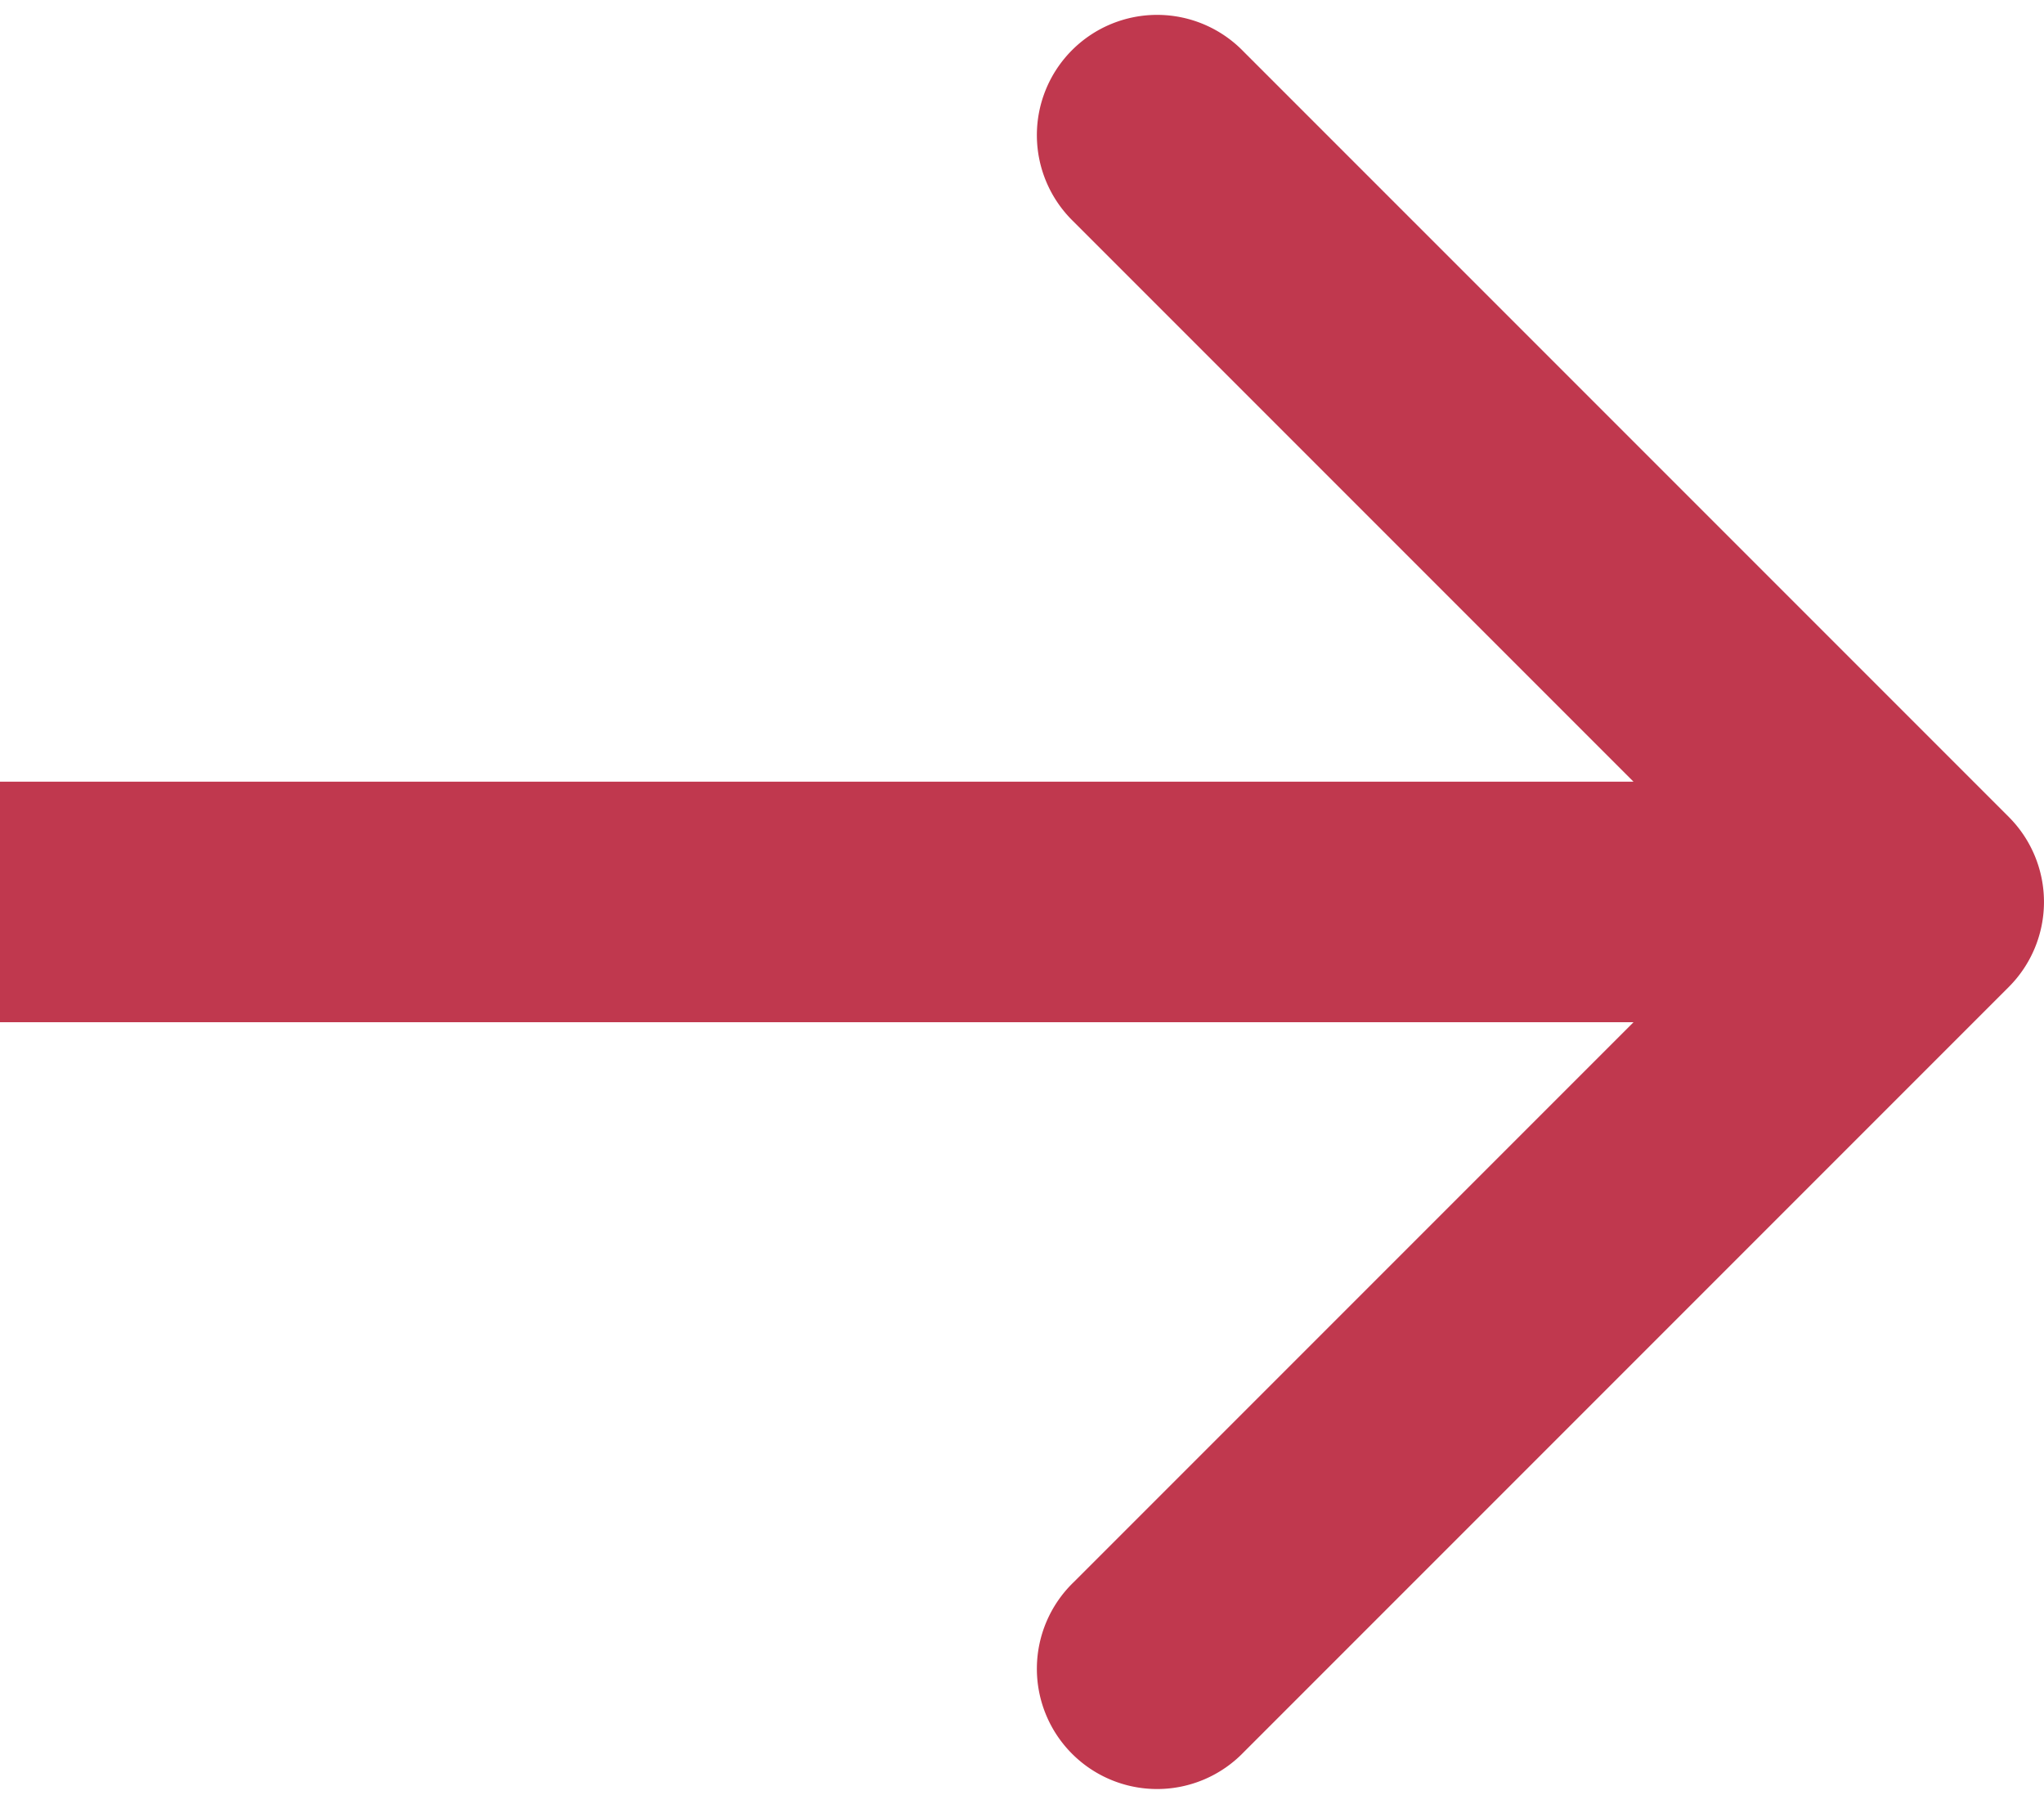
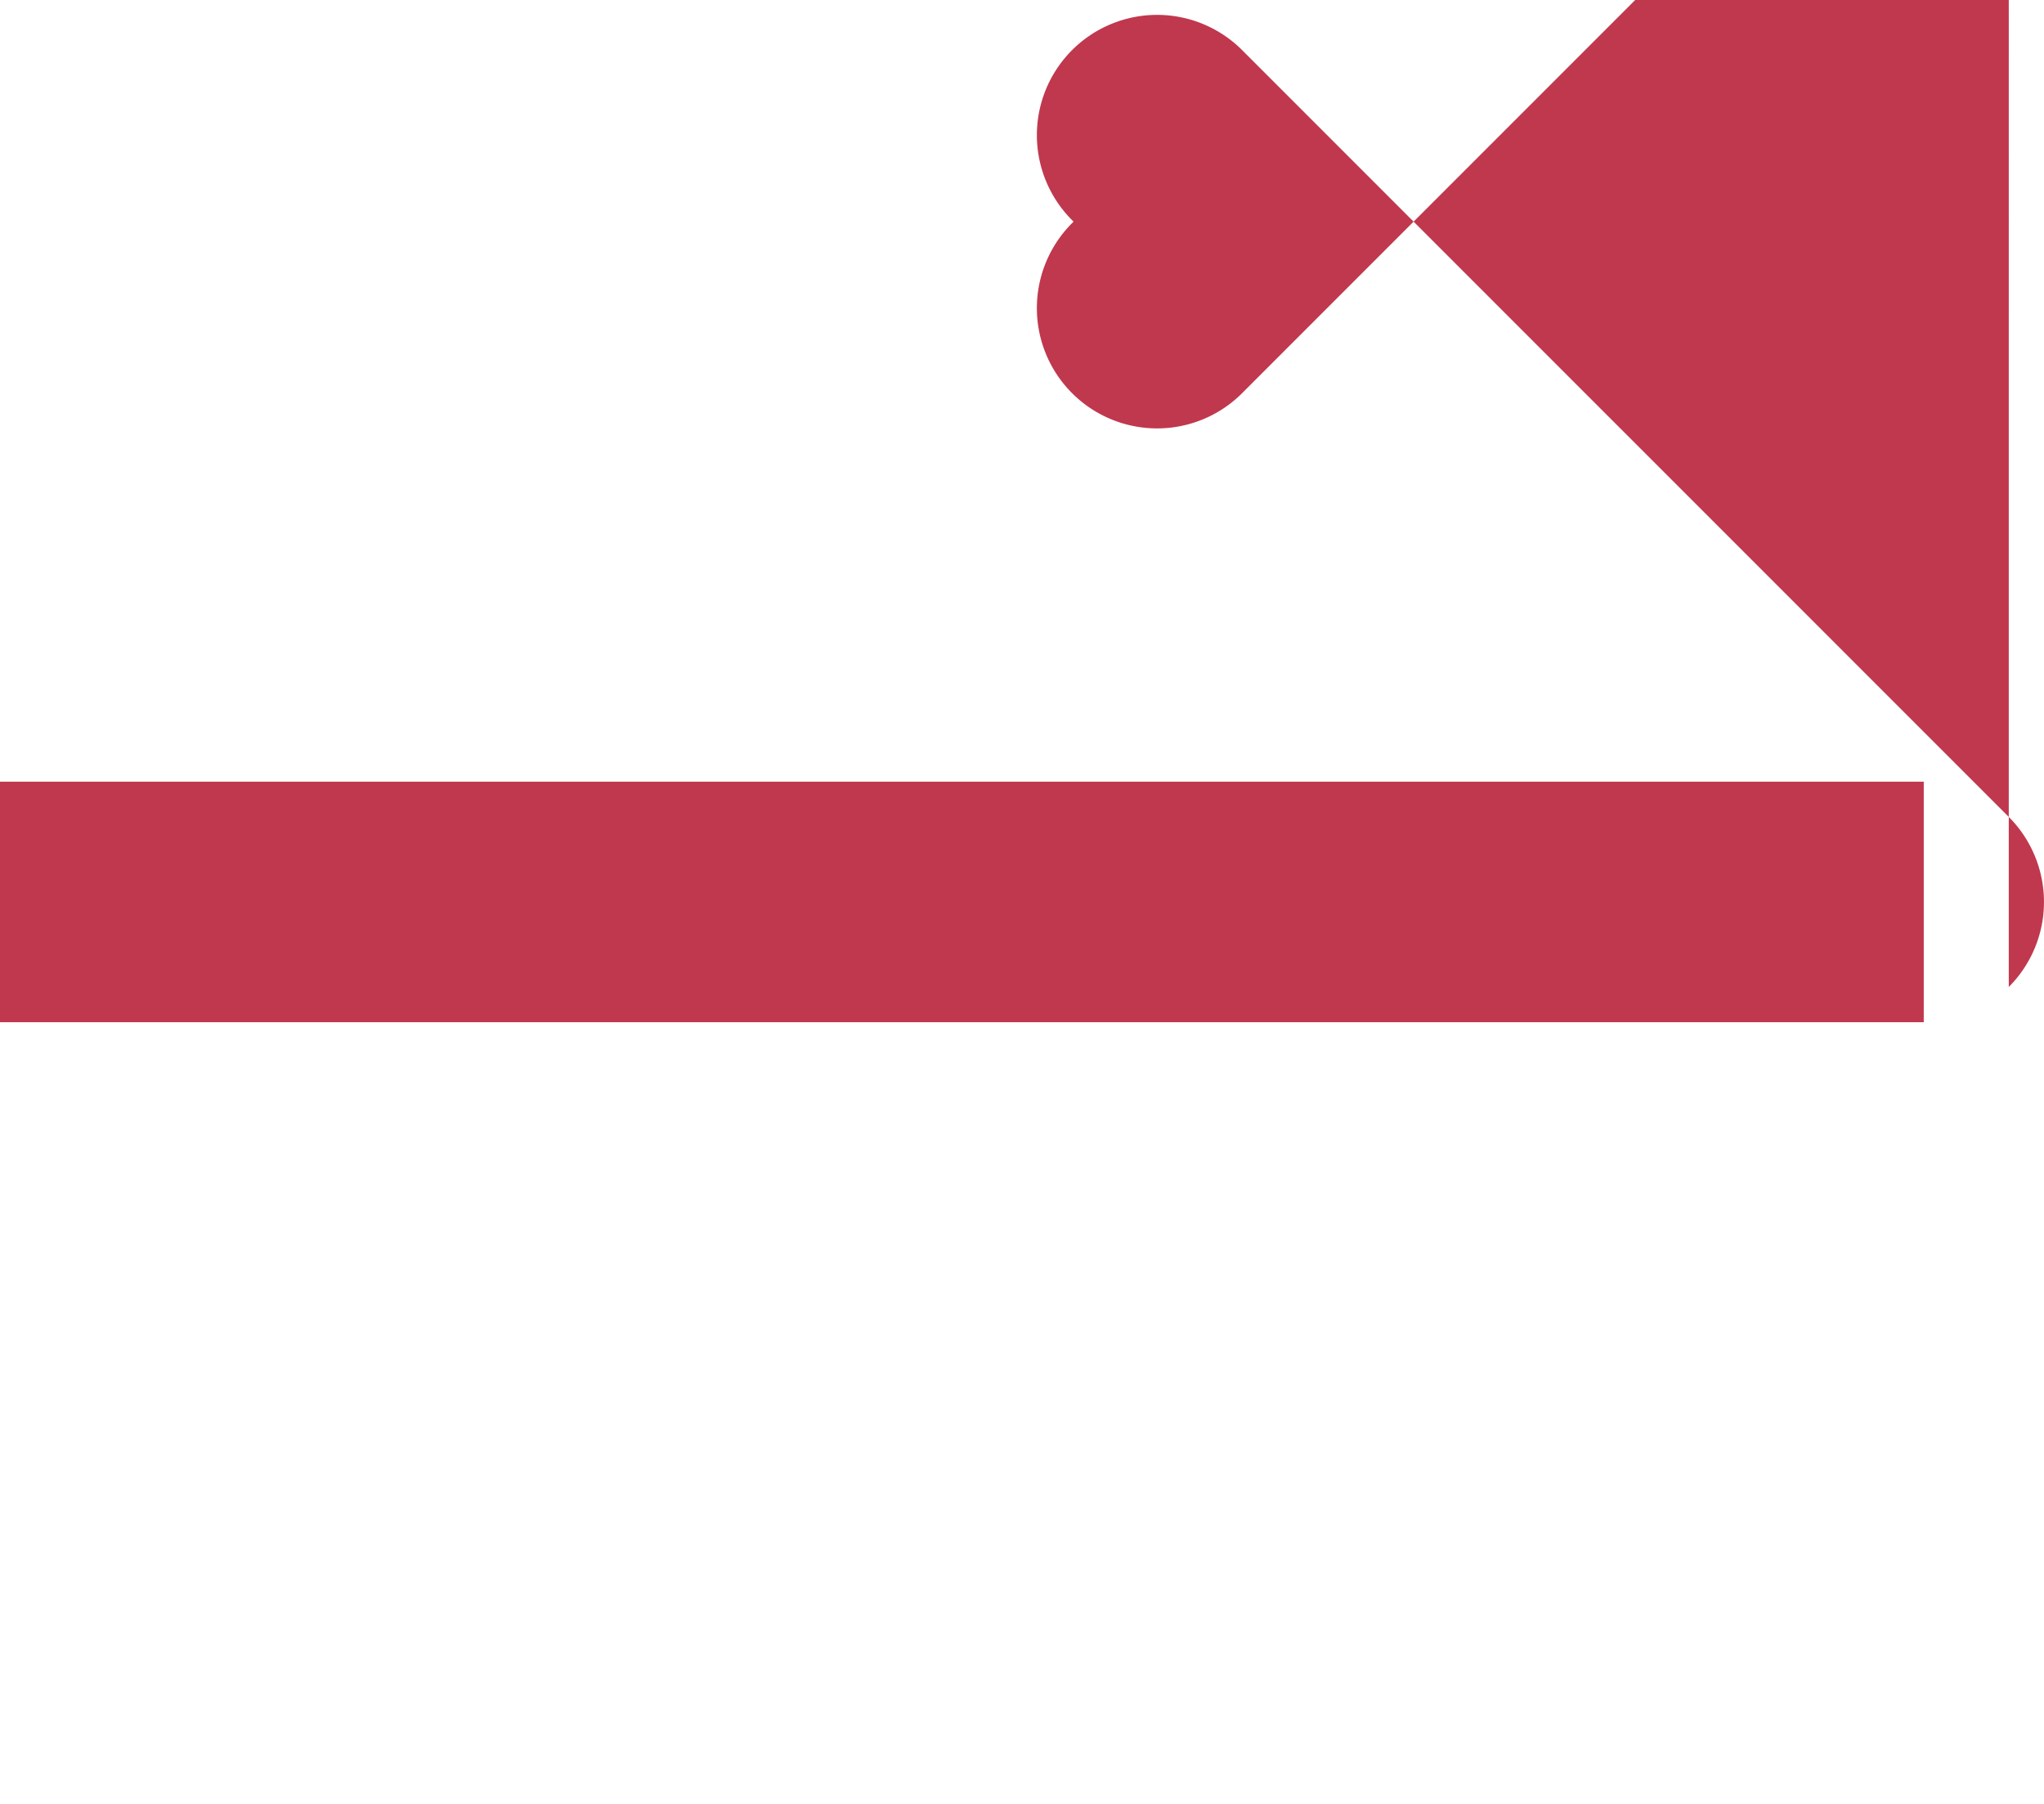
<svg xmlns="http://www.w3.org/2000/svg" width="34" height="30" fill="none">
-   <path d="M33.414 16.414a2 2 0 000-2.828L20.686.858a2 2 0 10-2.828 2.828L29.172 15 17.858 26.314a2 2 0 102.828 2.828l12.728-12.728zM0 17h32v-4H0v4z" fill="#C0384E" />
+   <path d="M33.414 16.414a2 2 0 000-2.828L20.686.858a2 2 0 10-2.828 2.828a2 2 0 102.828 2.828l12.728-12.728zM0 17h32v-4H0v4z" fill="#C0384E" />
</svg>